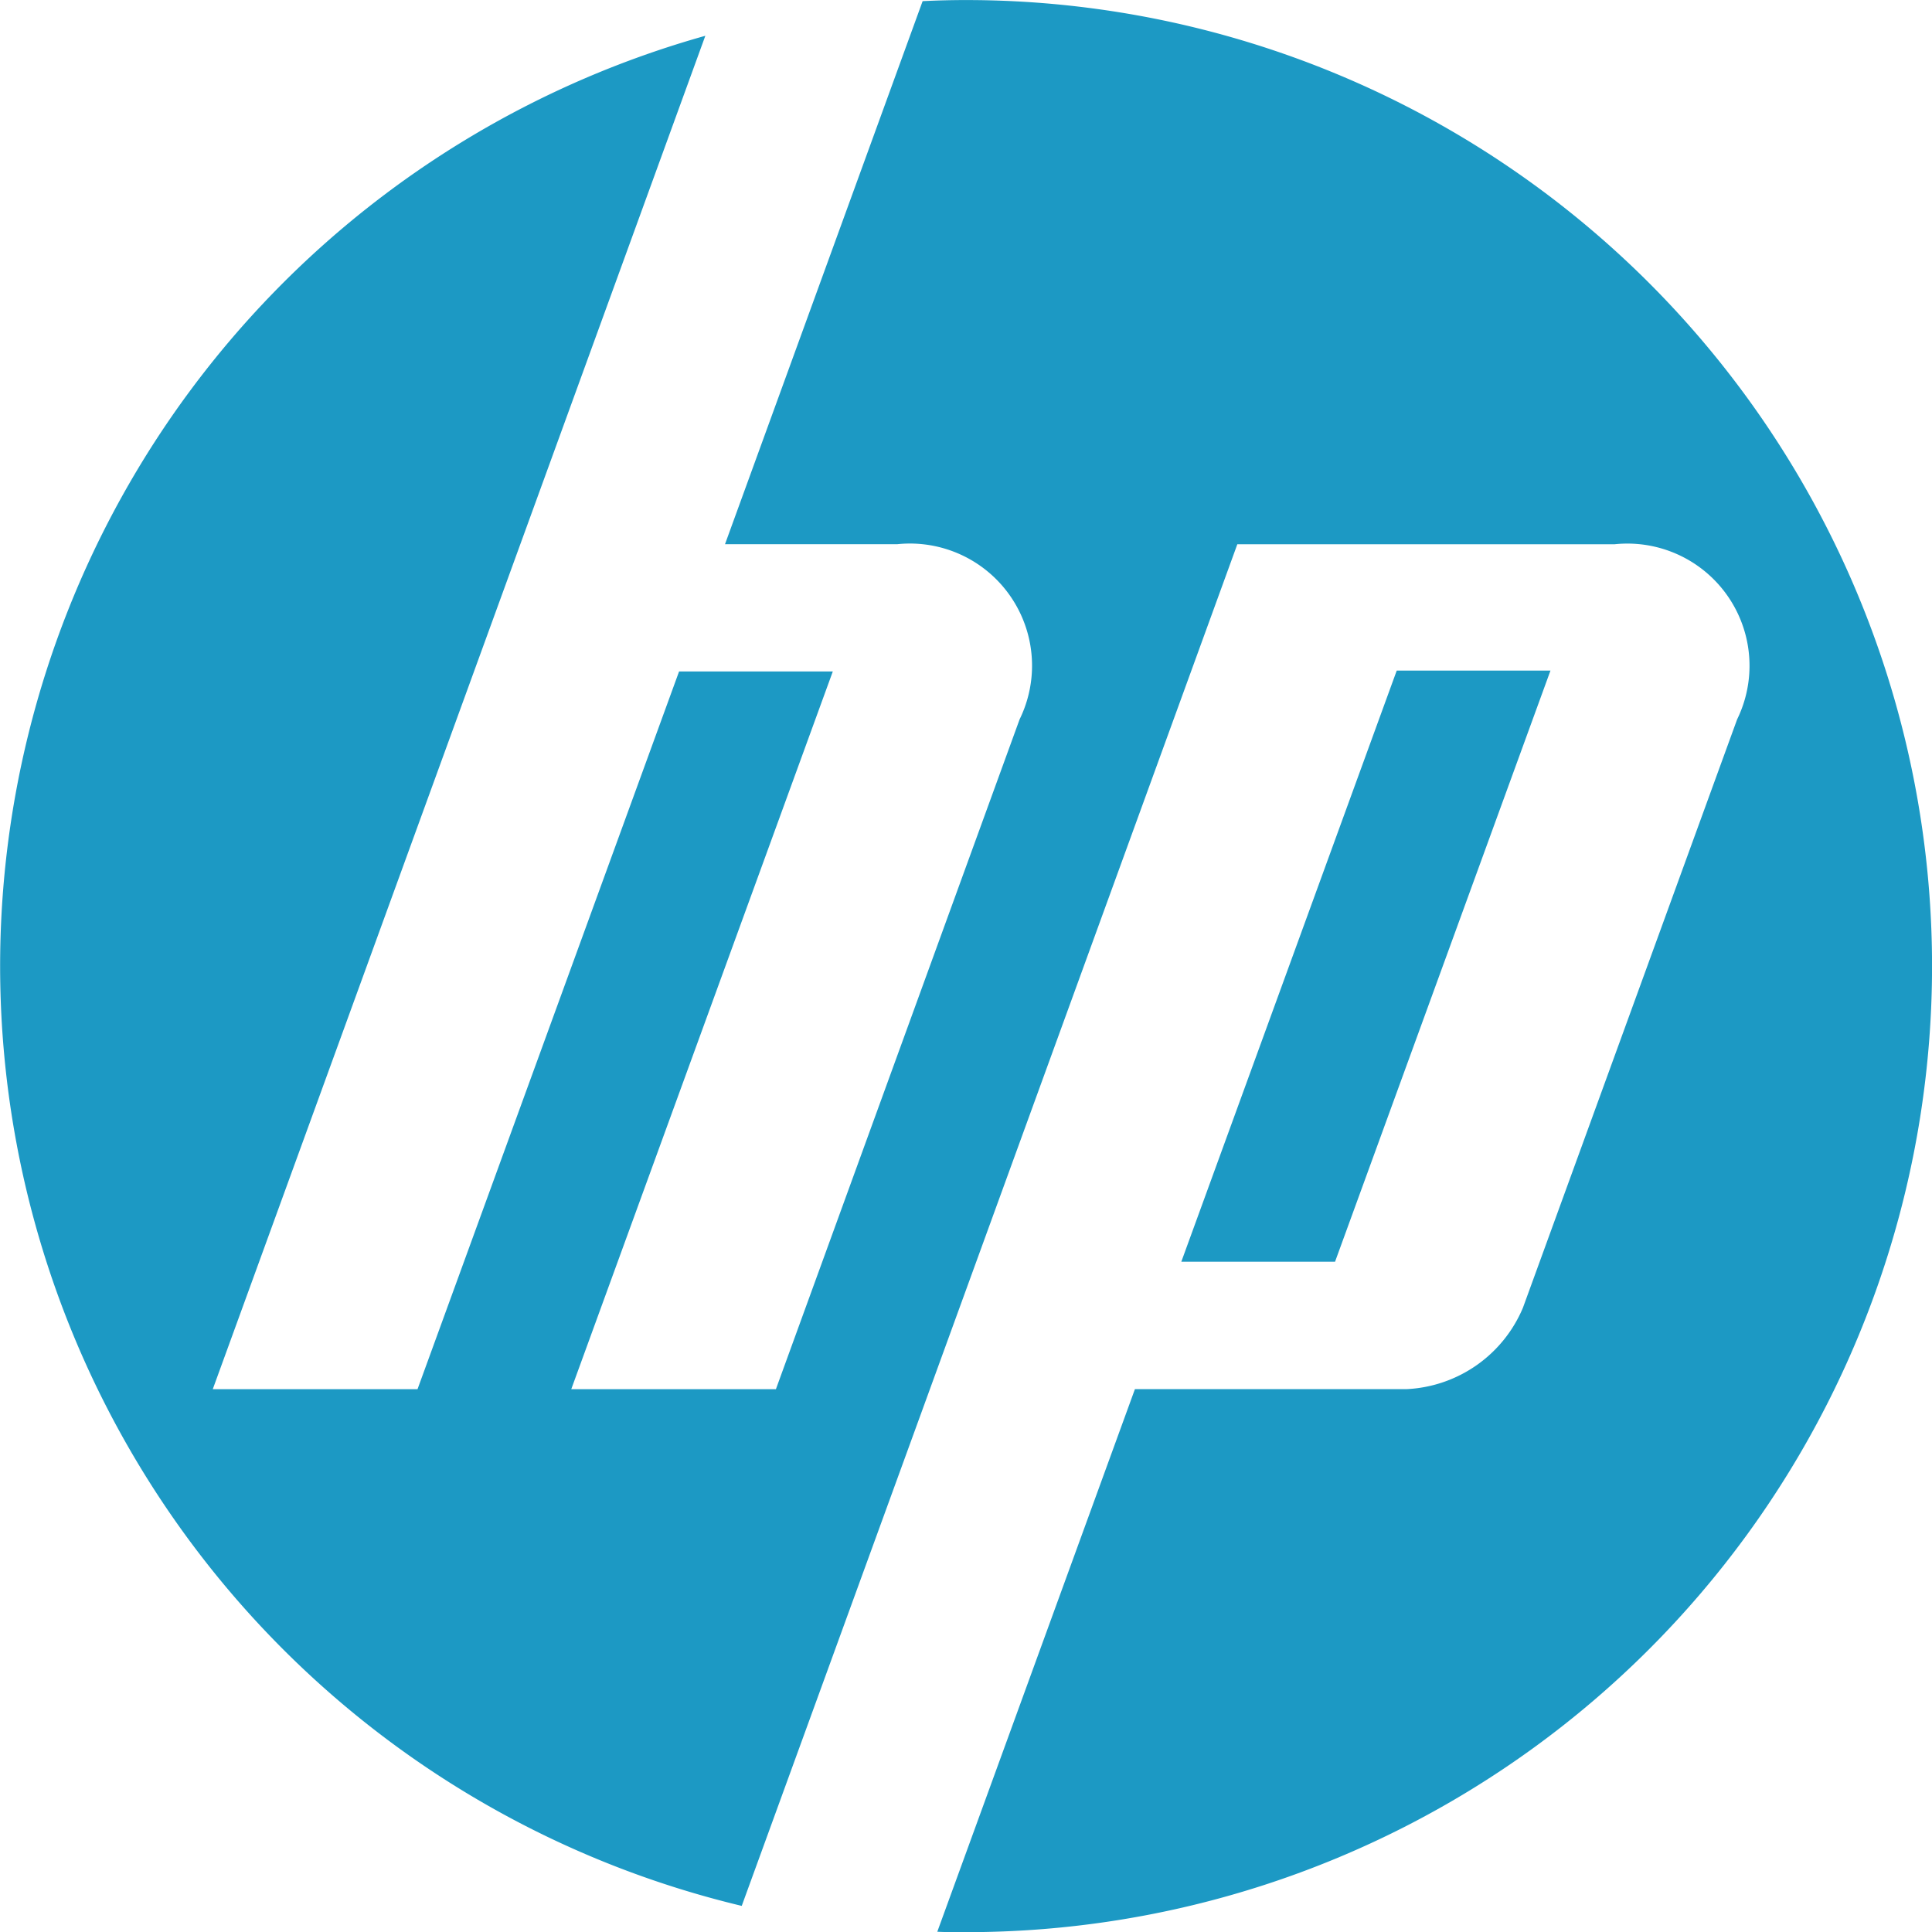
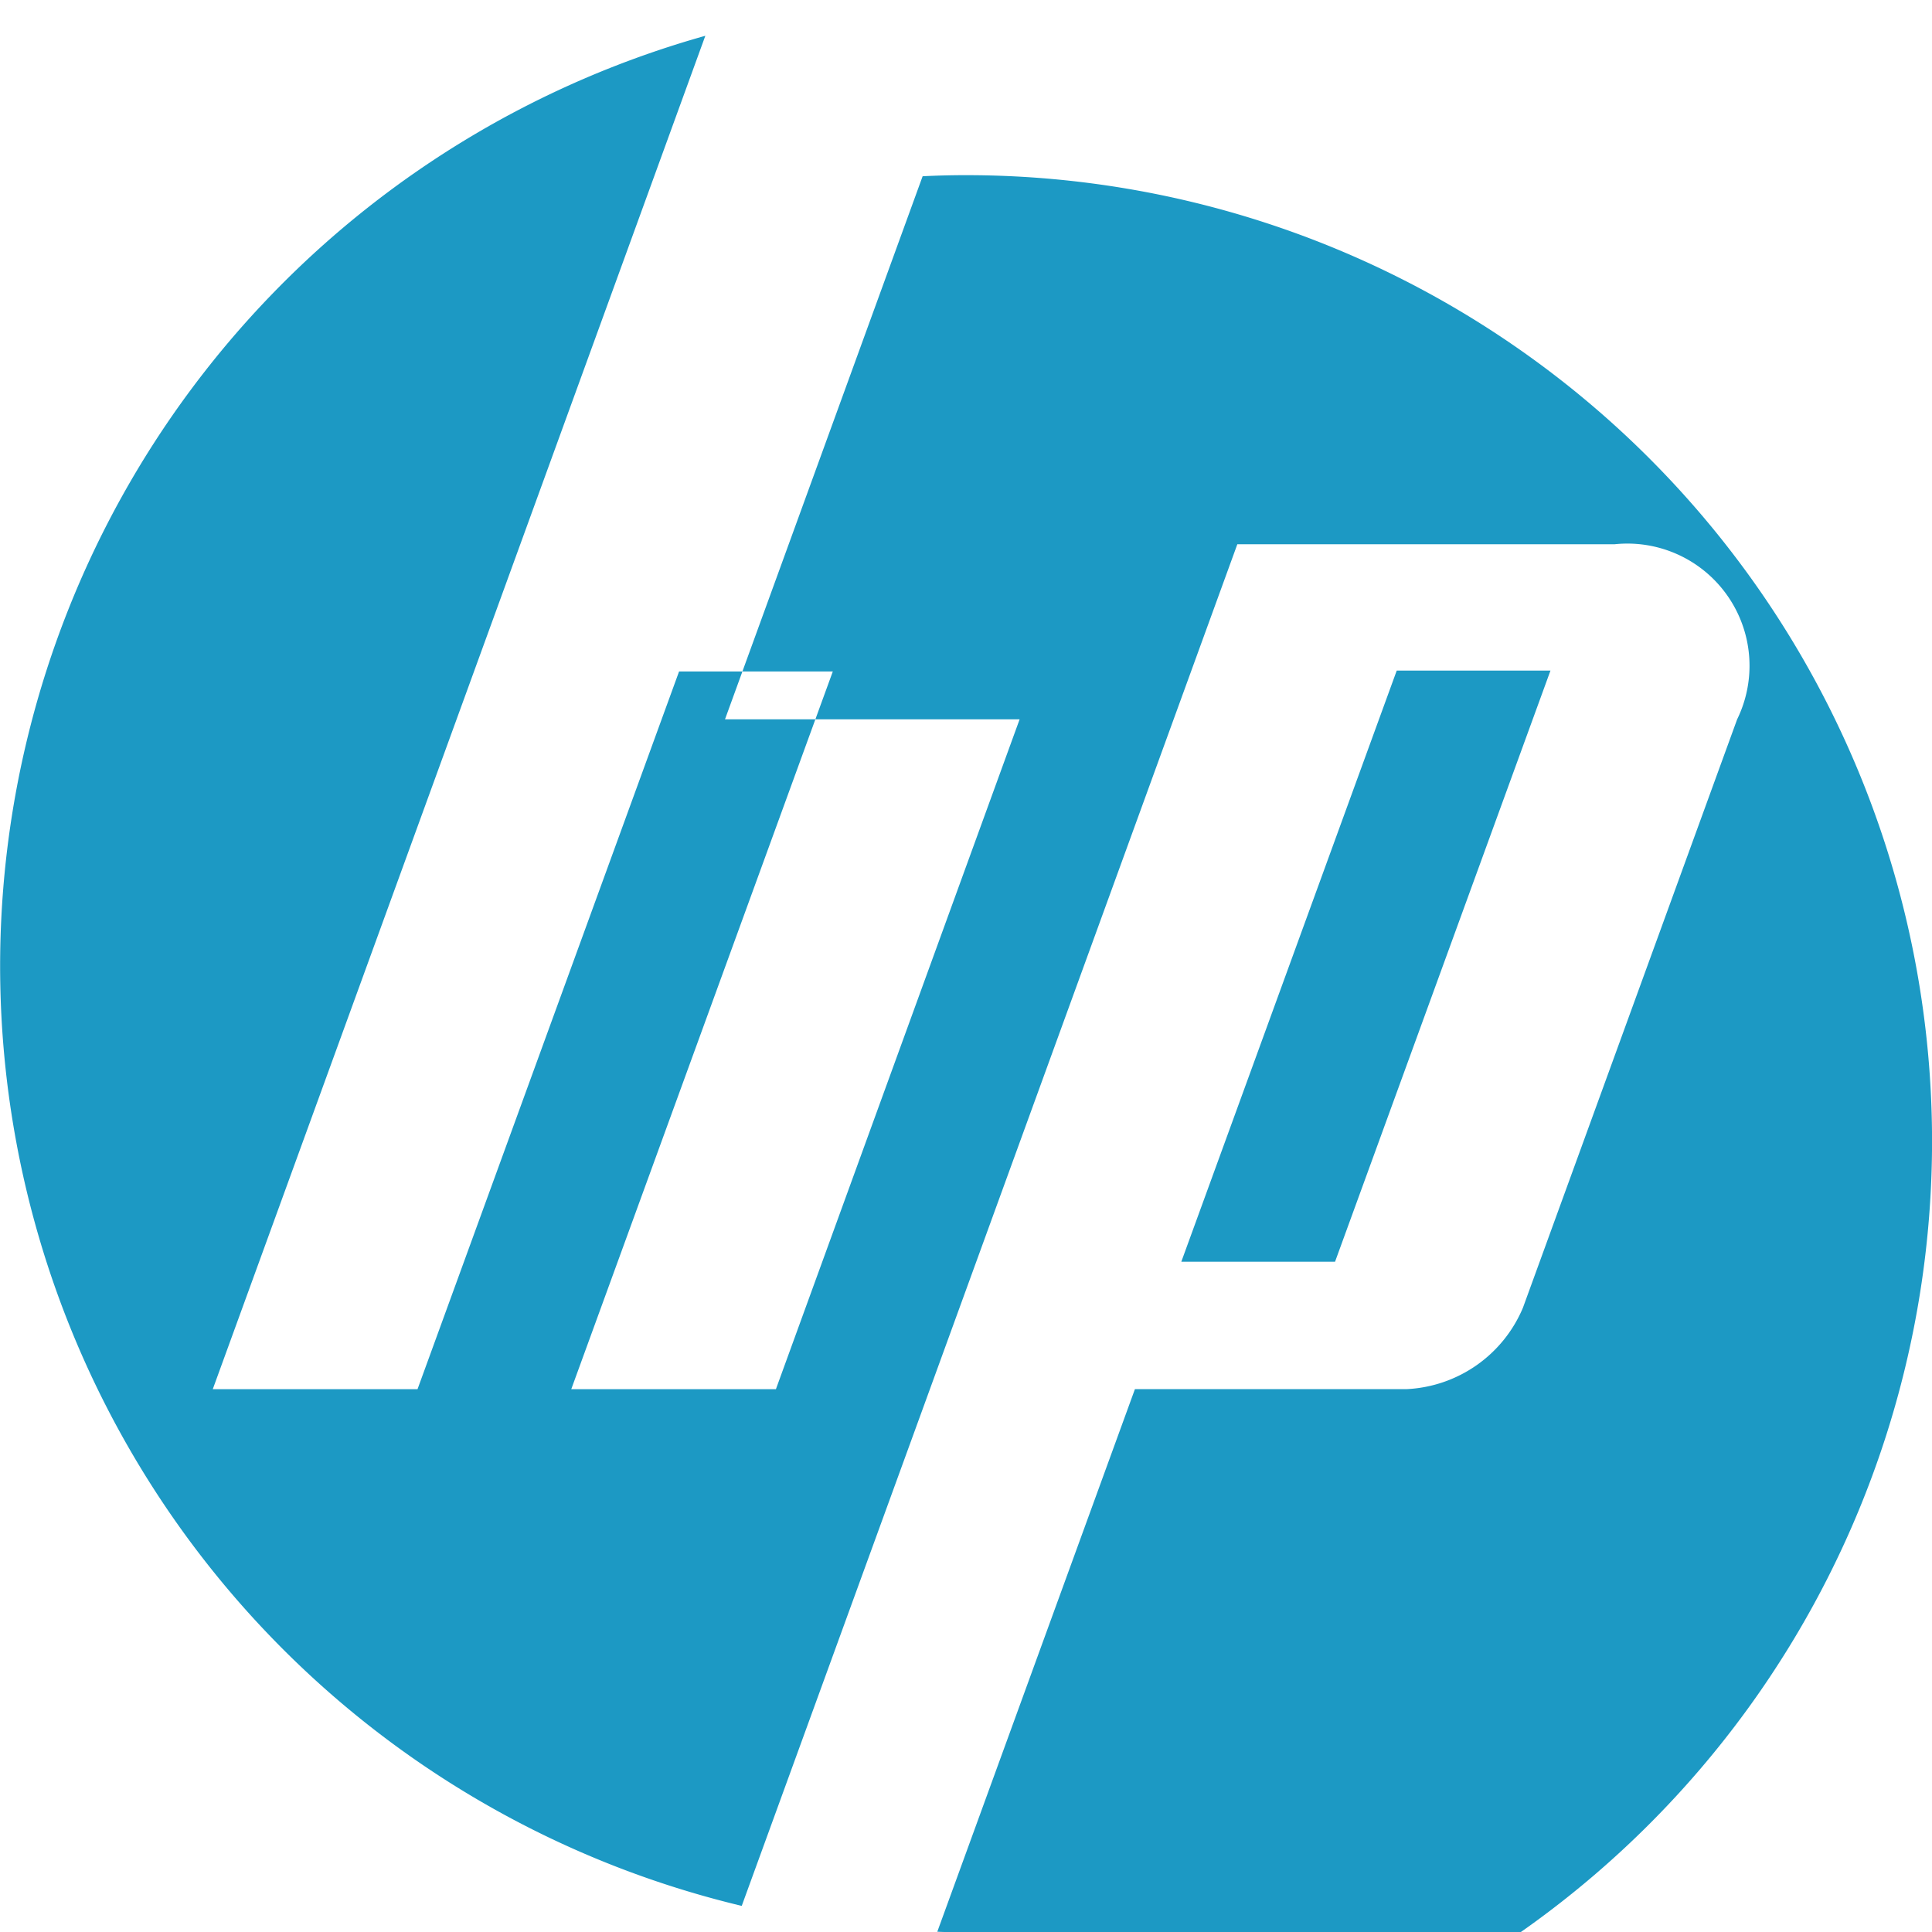
<svg xmlns="http://www.w3.org/2000/svg" width="37.148" height="37.15" viewBox="0 0 37.148 37.15">
  <g id="Group_19758" data-name="Group 19758" transform="translate(-1112.685 -4664.821)">
-     <path id="Path_67937" data-name="Path 67937" d="M95.779,399.042H92.823l-4.142,11.366h2.956ZM84.539,423.3c-.182,0-.367,0-.55-.009l3.8-10.433h5.222a2.558,2.558,0,0,0,2.239-1.566l4.118-11.312a2.349,2.349,0,0,0-2.358-3.367H89.758l-6.08,16.71h0l-3.449,9.471a18.579,18.579,0,0,1-.7-35.958l-3.558,9.778h0l-5.913,16.245h3.937l5.029-13.8H81.98l-5.029,13.8,3.935,0,4.686-12.88a2.348,2.348,0,0,0-2.355-3.367H79.907l3.8-10.442q.417-.021.834-.021a18.575,18.575,0,1,1,0,37.15" transform="translate(1046.718 4278.673)" fill="#1c99c4" fill-rule="evenodd" />
+     <path id="Path_67937" data-name="Path 67937" d="M95.779,399.042H92.823l-4.142,11.366h2.956ZM84.539,423.3c-.182,0-.367,0-.55-.009l3.8-10.433h5.222a2.558,2.558,0,0,0,2.239-1.566l4.118-11.312a2.349,2.349,0,0,0-2.358-3.367H89.758l-6.08,16.71h0l-3.449,9.471a18.579,18.579,0,0,1-.7-35.958l-3.558,9.778h0l-5.913,16.245h3.937l5.029-13.8H81.98l-5.029,13.8,3.935,0,4.686-12.88H79.907l3.8-10.442q.417-.021.834-.021a18.575,18.575,0,1,1,0,37.15" transform="translate(1046.718 4278.673)" fill="#1c99c4" fill-rule="evenodd" />
  </g>
</svg>